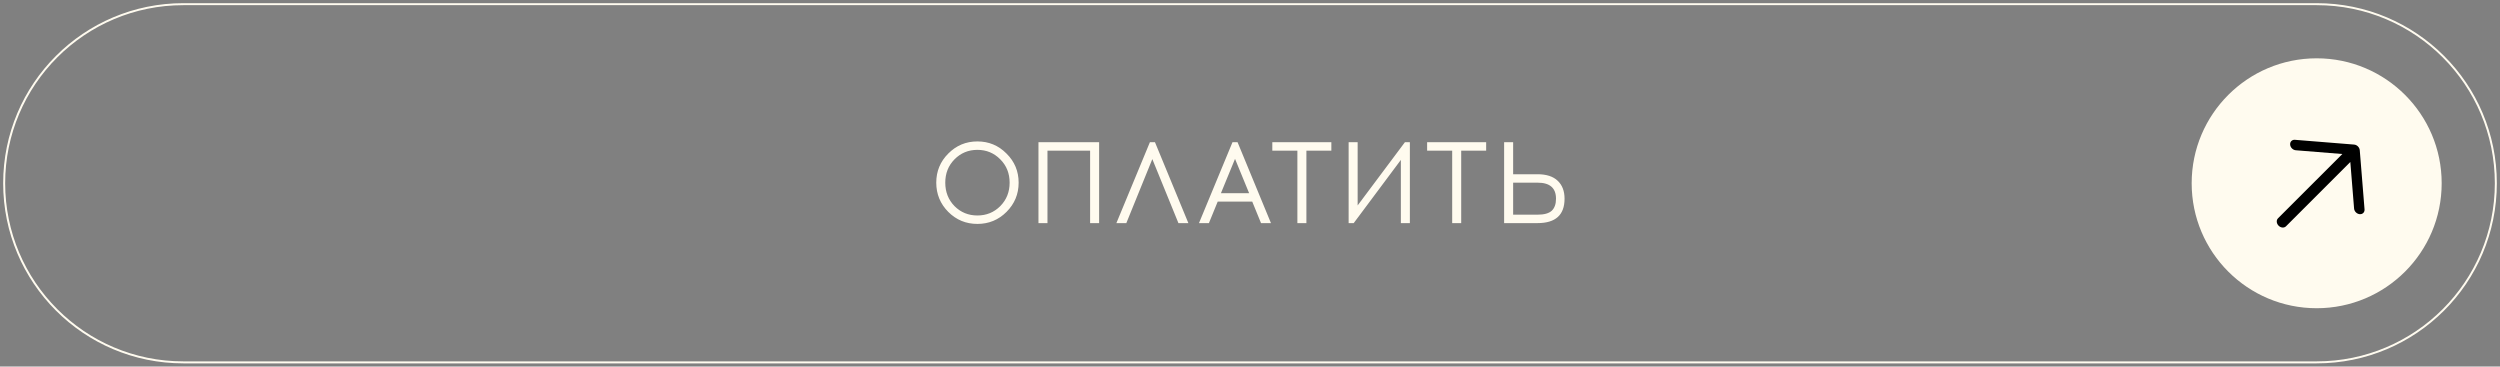
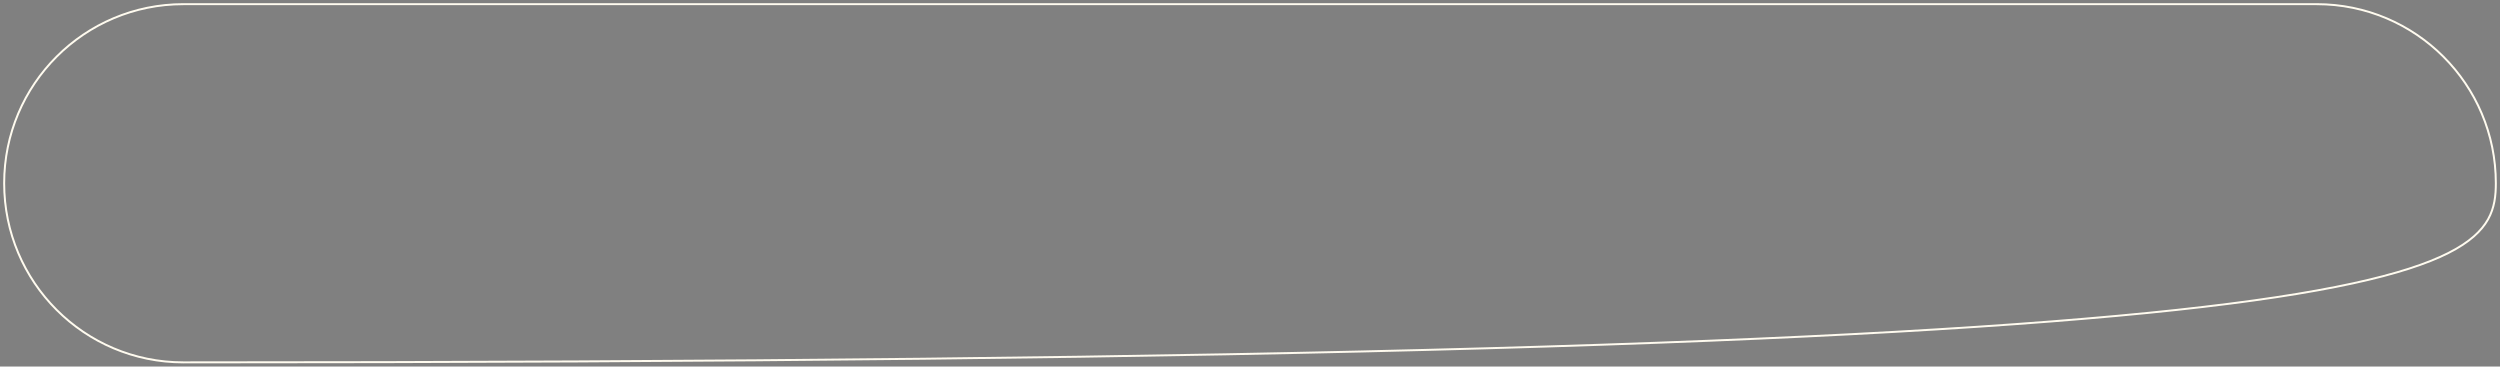
<svg xmlns="http://www.w3.org/2000/svg" width="1255" height="184" viewBox="0 0 1255 184" fill="none">
  <rect x="0" y="0" width="1255" height="184" fill="#808080" stroke="none" />
-   <path d="M1162.97 154.728C1197.62 154.728 1225.72 126.644 1225.72 92.001C1225.72 57.357 1197.62 29.273 1162.97 29.273C1128.31 29.273 1100.22 57.357 1100.22 92.001C1100.22 126.644 1128.31 154.728 1162.97 154.728Z" fill="#FFFBEF" />
-   <path fill-rule="evenodd" clip-rule="evenodd" d="M1149.65 72.595C1149.53 71.146 1150.61 70.065 1152.06 70.183L1181.76 72.577C1183.21 72.695 1184.48 73.964 1184.6 75.414L1187 105.104C1187.11 106.553 1186.03 107.633 1184.58 107.516C1183.13 107.399 1181.86 106.129 1181.75 104.68L1179.86 81.325L1147.57 113.601C1146.63 114.543 1144.97 114.409 1143.86 113.301C1142.75 112.194 1142.62 110.532 1143.56 109.59L1175.85 77.315L1152.49 75.431C1151.04 75.314 1149.76 74.044 1149.65 72.595Z" fill="black" />
-   <path d="M1162.97 2.092H92.034C42.36 2.092 2.092 42.346 2.092 92.001C2.092 141.656 42.36 181.91 92.034 181.91H1162.97C1212.64 181.91 1252.91 141.656 1252.91 92.001C1252.91 42.346 1212.64 2.092 1162.97 2.092Z" stroke="#FFFBEF" />
-   <path d="M476.034 77.084C480.055 73.024 484.927 70.994 490.65 70.994C496.373 70.994 501.245 73.024 505.266 77.084C509.326 81.105 511.356 85.977 511.356 91.7C511.356 97.423 509.326 102.314 505.266 106.374C501.245 110.395 496.373 112.406 490.65 112.406C484.927 112.406 480.055 110.395 476.034 106.374C472.013 102.314 470.002 97.423 470.002 91.7C470.002 85.977 472.013 81.105 476.034 77.084ZM502.134 79.984C499.002 76.813 495.174 75.228 490.65 75.228C486.126 75.228 482.298 76.813 479.166 79.984C476.073 83.116 474.526 87.021 474.526 91.7C474.526 96.379 476.073 100.303 479.166 103.474C482.298 106.606 486.126 108.172 490.65 108.172C495.174 108.172 499.002 106.606 502.134 103.474C505.266 100.303 506.832 96.379 506.832 91.7C506.832 87.021 505.266 83.116 502.134 79.984ZM551.758 112H547.234V75.634H525.832V112H521.308V71.4H551.758V112ZM578.464 79.868L565.414 112H560.426L577.246 71.4H579.798L596.56 112H591.572L578.464 79.868ZM611.283 101.212L606.875 112H601.887L618.707 71.4H621.259L638.021 112H633.033L628.625 101.212H611.283ZM619.983 79.752L612.907 96.978H627.059L619.983 79.752ZM655.813 75.634V112H651.289V75.634H638.703V71.4H668.341V75.634H655.813ZM707.753 112H703.229V80.274L679.565 112H677.013V71.4H681.537V103.126L705.259 71.4H707.753V112ZM733.524 75.634V112H729V75.634H716.414V71.4H746.052V75.634H733.524ZM759.596 87.466H771.834C776.281 87.466 779.645 88.549 781.926 90.714C784.246 92.879 785.406 95.895 785.406 99.762C785.406 107.921 780.882 112 771.834 112H755.072V71.4H759.596V87.466ZM759.596 107.766H771.892C775.179 107.766 777.537 107.109 778.968 105.794C780.399 104.441 781.114 102.43 781.114 99.762C781.114 94.387 778.04 91.7 771.892 91.7H759.596V107.766Z" fill="#FFFBEF" />
+   <path d="M1162.97 2.092H92.034C42.36 2.092 2.092 42.346 2.092 92.001C2.092 141.656 42.36 181.91 92.034 181.91C1212.64 181.91 1252.91 141.656 1252.91 92.001C1252.91 42.346 1212.64 2.092 1162.97 2.092Z" stroke="#FFFBEF" />
</svg>